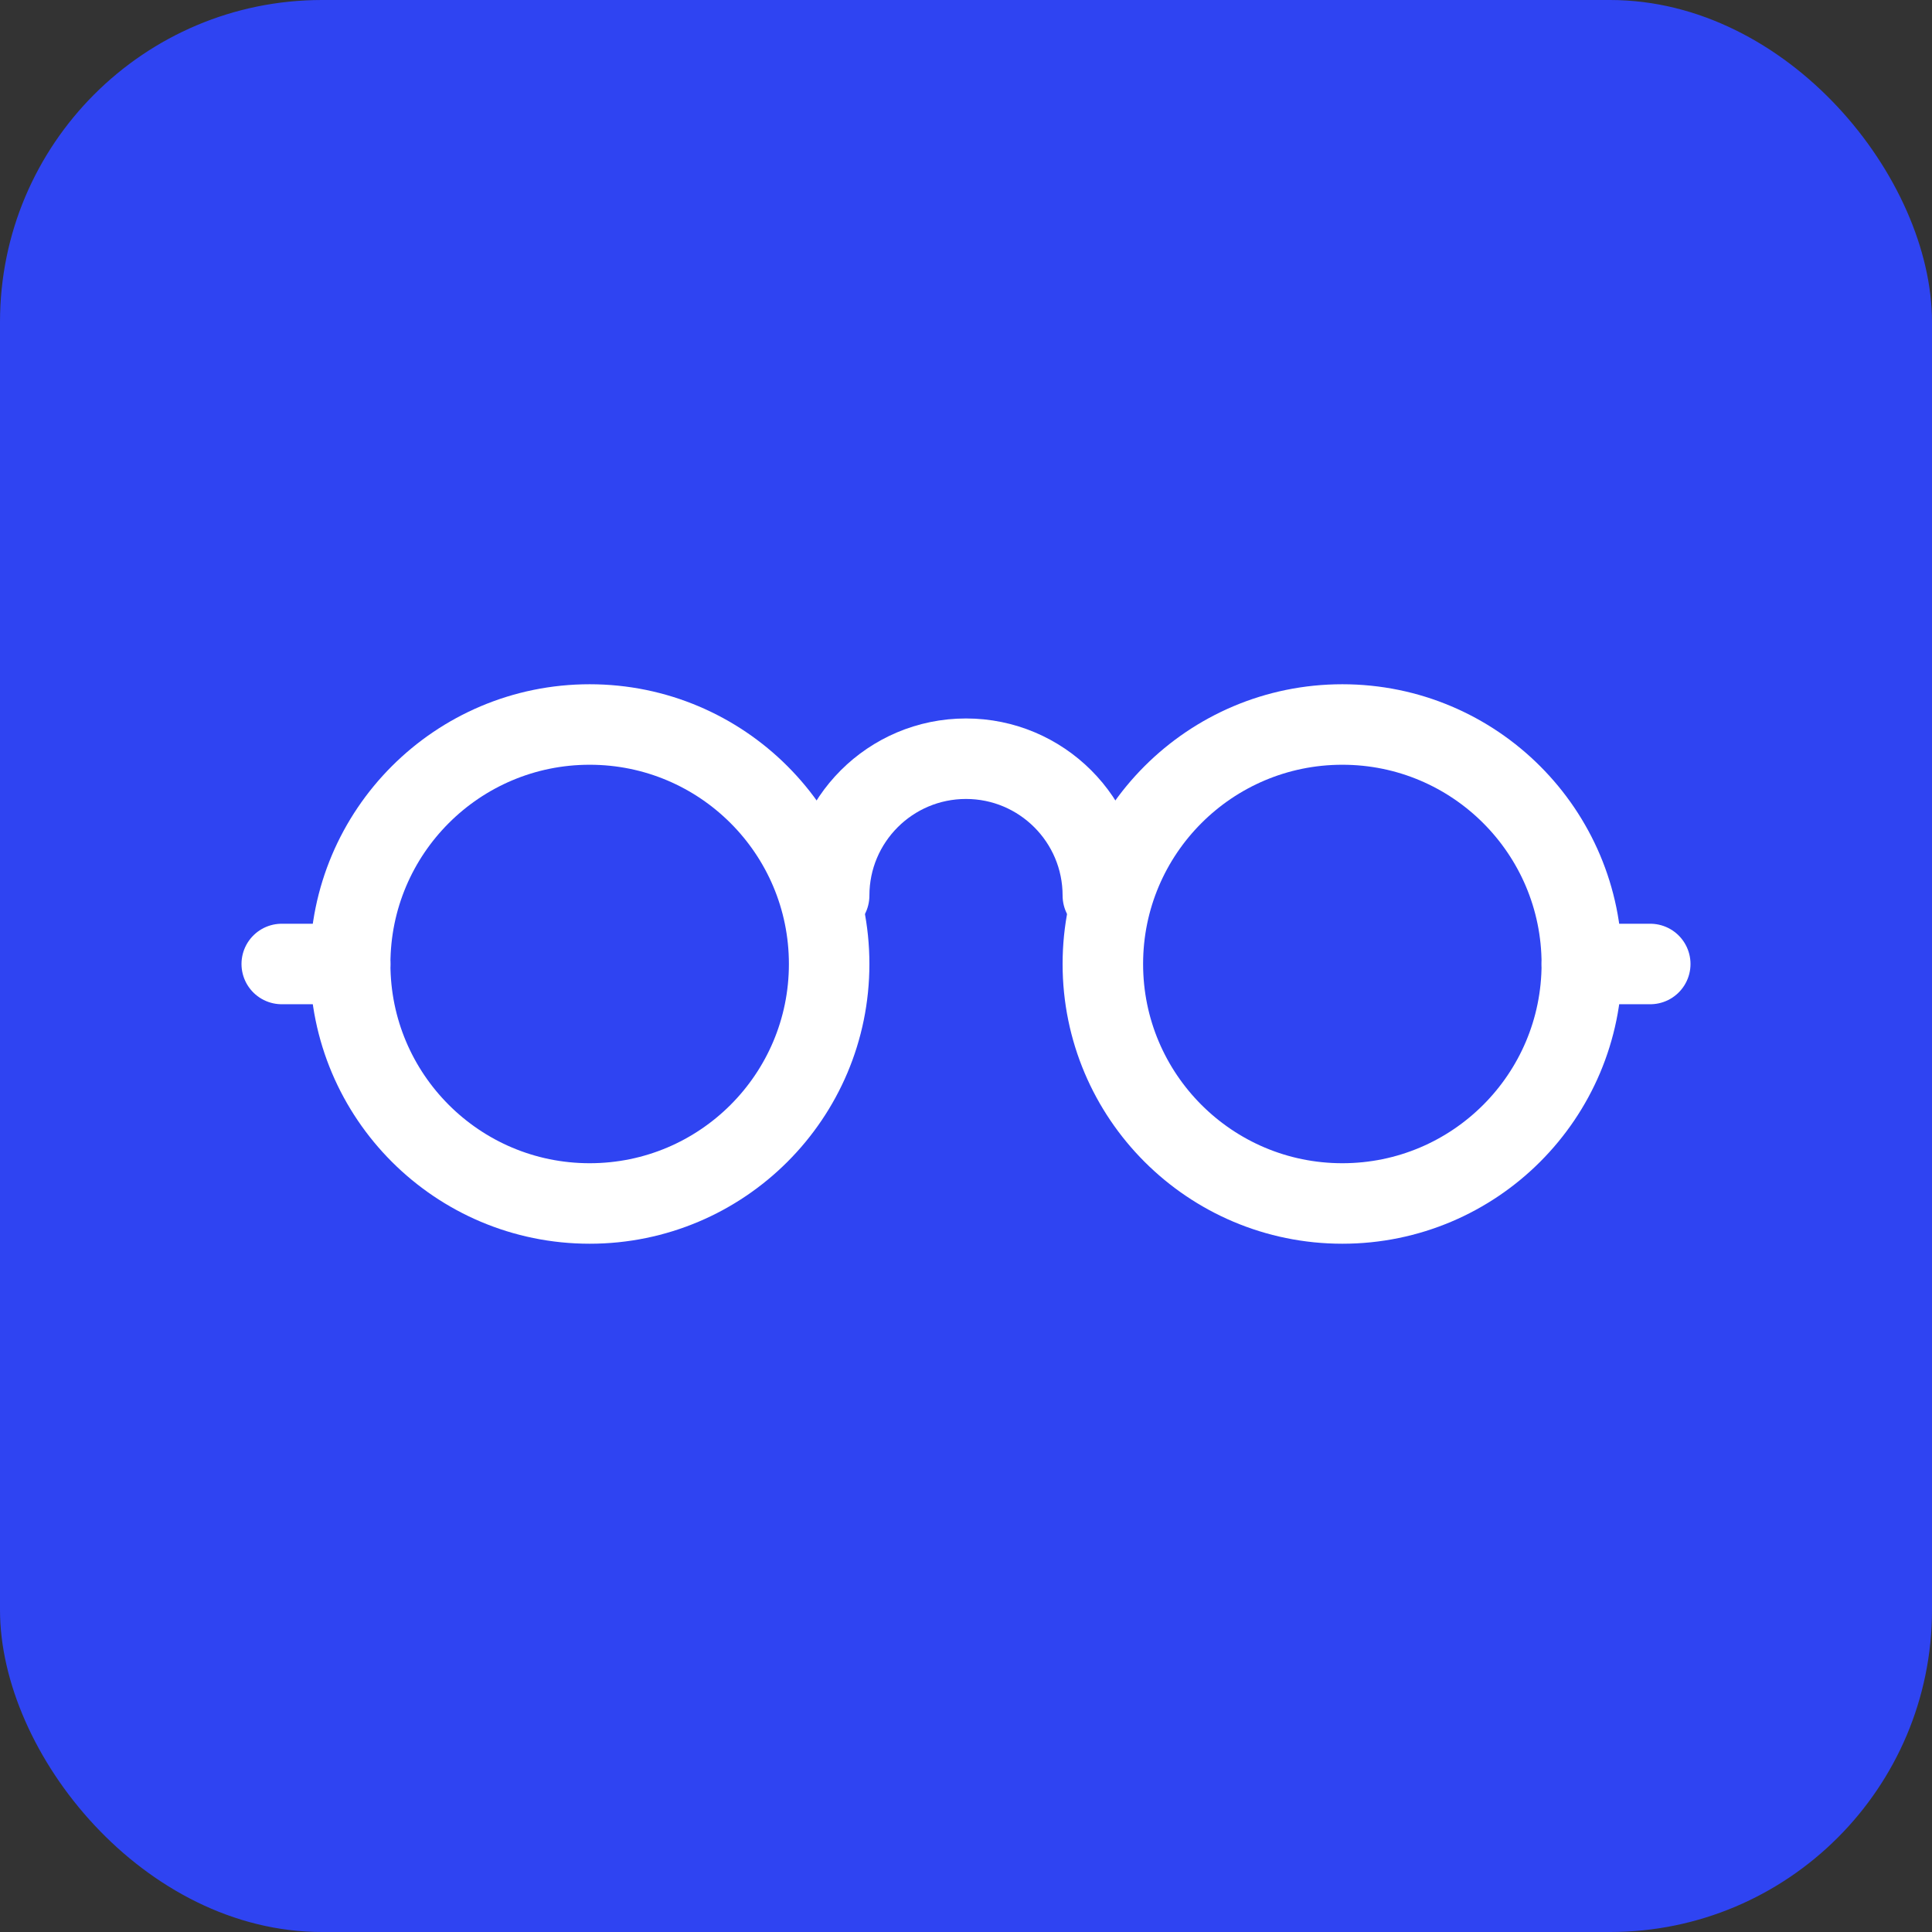
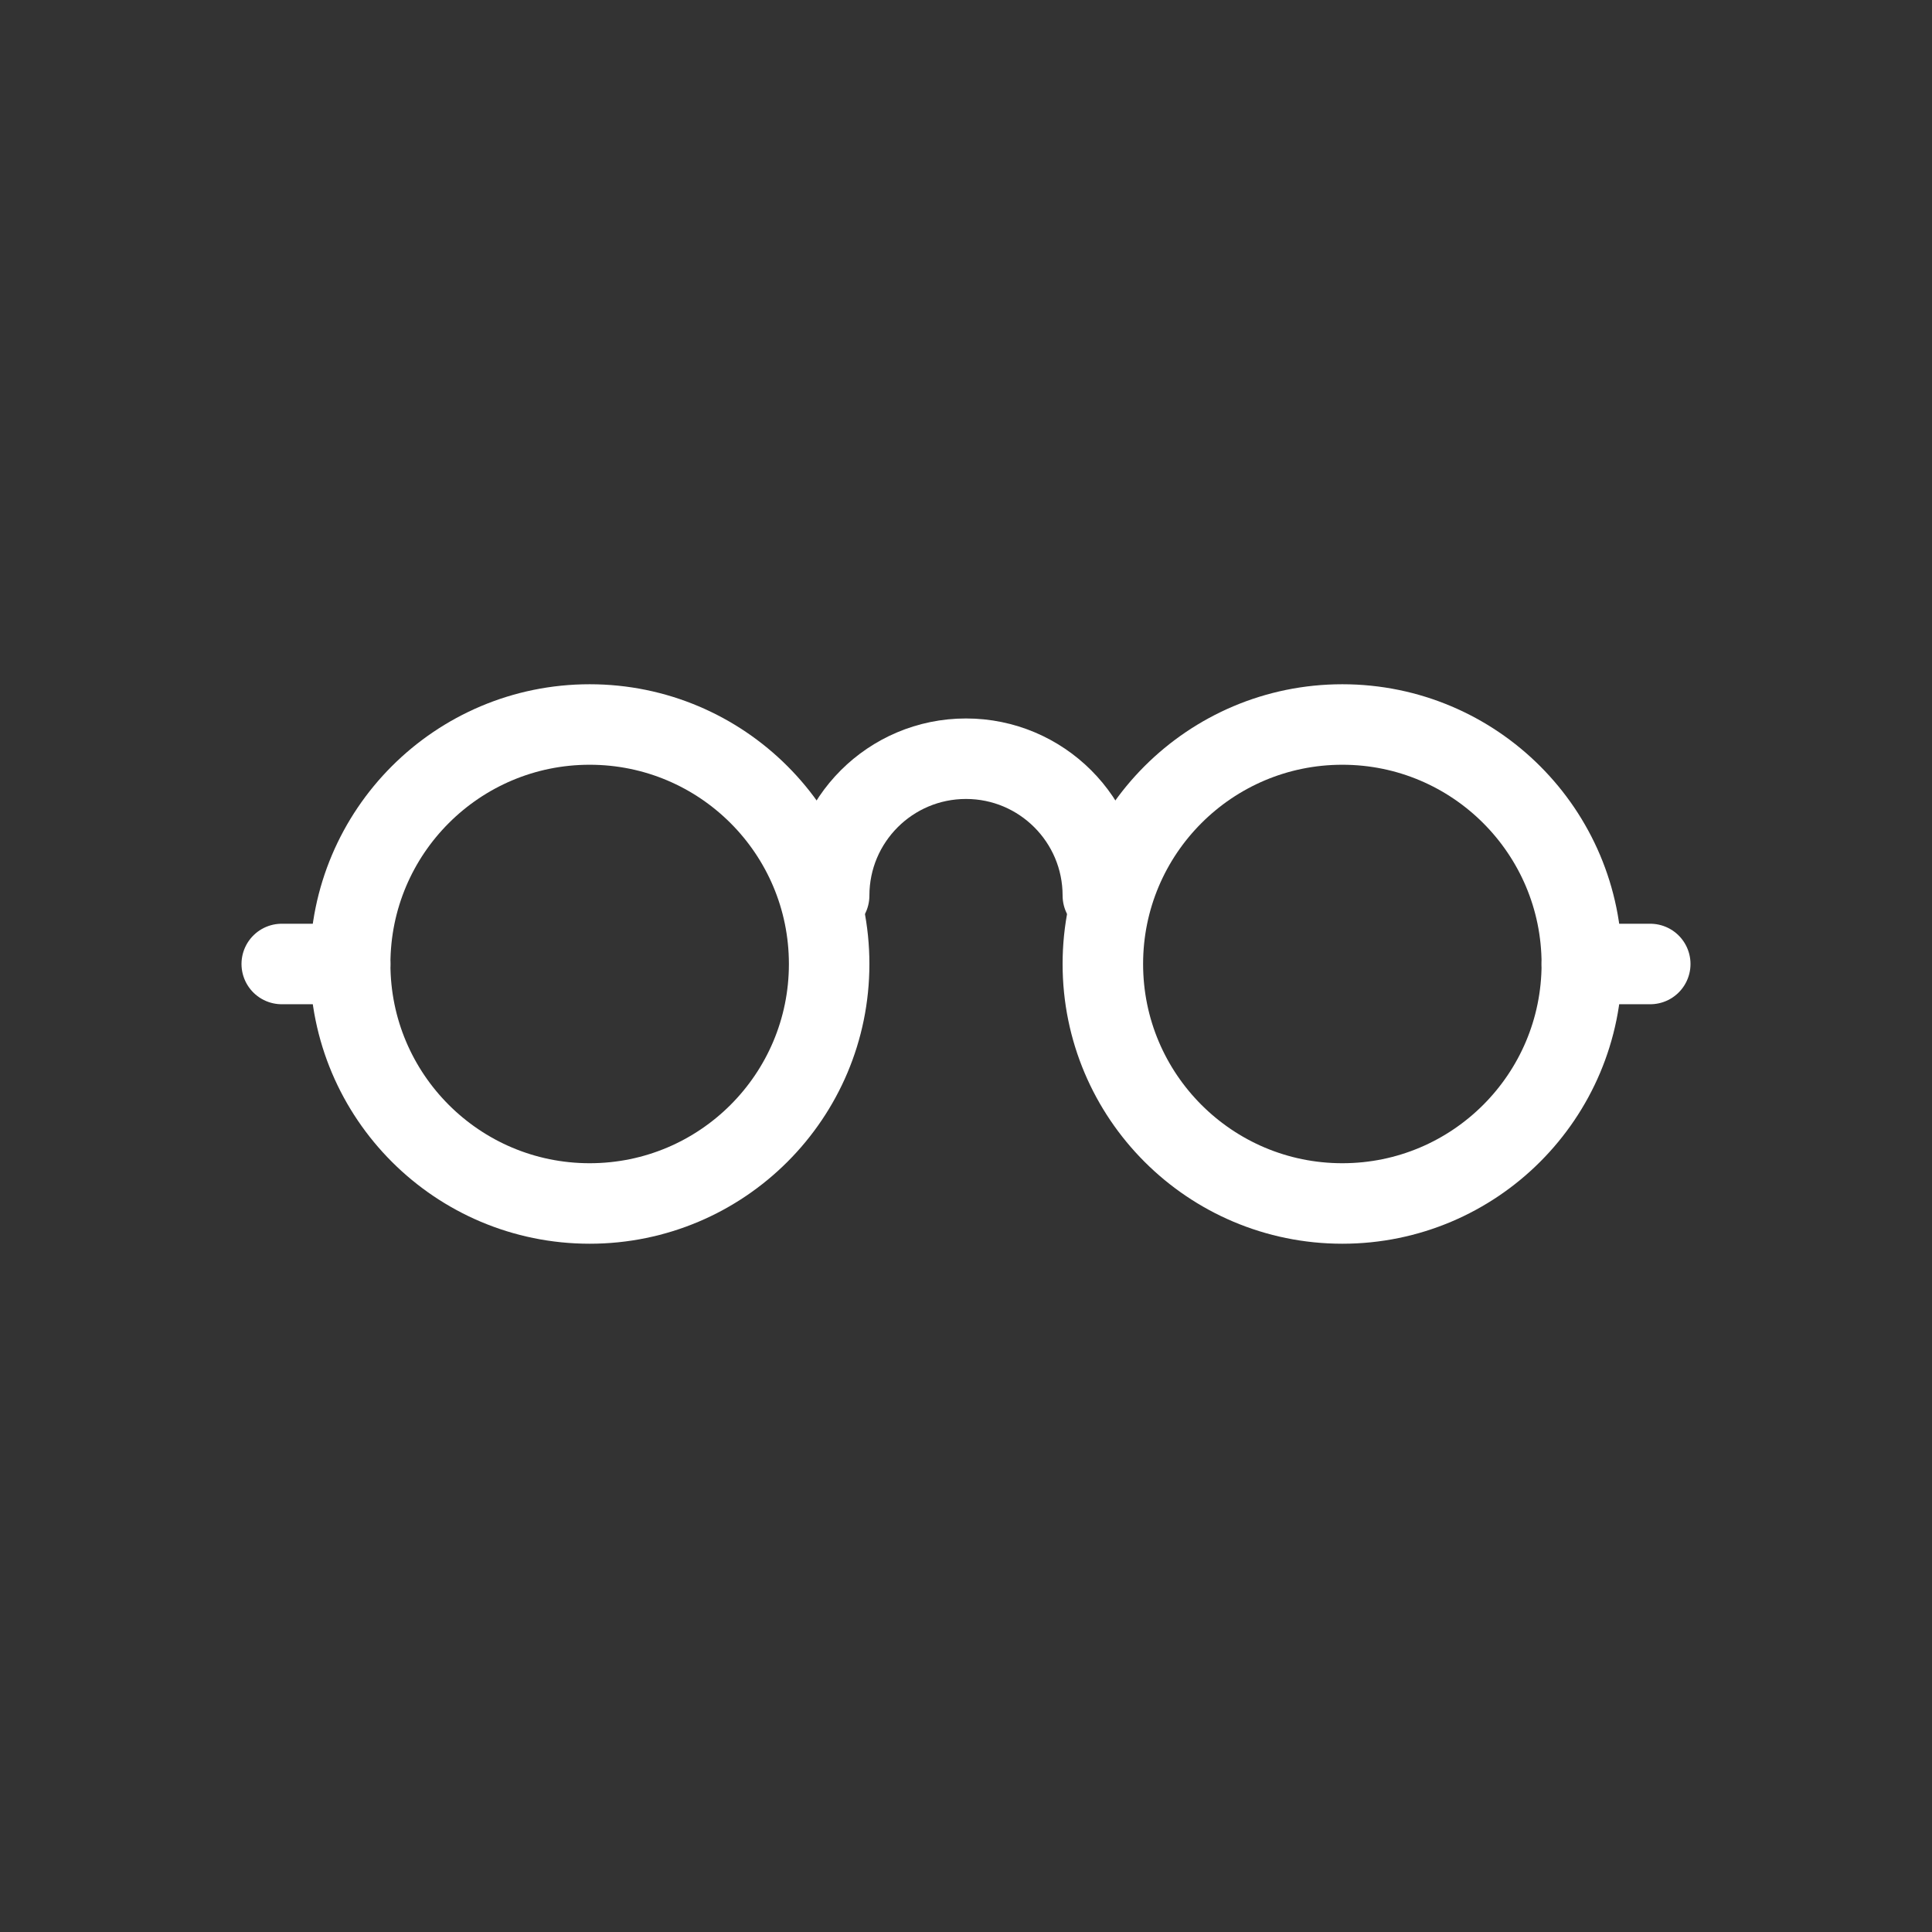
<svg xmlns="http://www.w3.org/2000/svg" width="48" height="48" viewBox="0 0 48 48" fill="none">
  <rect x="0" y="0" width="48" height="48" fill="#333333" stroke="none" />
  <g clip-path="url(#clip0_12999_2466)">
-     <rect width="48" height="48" rx="8" fill="#2F44F2" />
    <circle cx="14.65" cy="23.95" r="5.95" stroke="white" stroke-width="2" stroke-linecap="round" stroke-linejoin="round" />
    <path d="M27.4 22.25C27.4 20.372 25.877 18.85 24 18.85C22.122 18.85 20.6 20.372 20.6 22.25" stroke="white" stroke-width="2" stroke-linecap="round" stroke-linejoin="round" />
    <circle cx="33.35" cy="23.95" r="5.95" stroke="white" stroke-width="2" stroke-linecap="round" stroke-linejoin="round" />
    <path d="M39.3 23.95H41" stroke="white" stroke-width="2" stroke-linecap="round" stroke-linejoin="round" />
    <path d="M7 23.95H8.7" stroke="white" stroke-width="2" stroke-linecap="round" stroke-linejoin="round" />
  </g>
  <defs>
    <clipPath id="clip0_12999_2466">
      <rect width="48" height="48" fill="white" />
    </clipPath>
  </defs>
</svg>